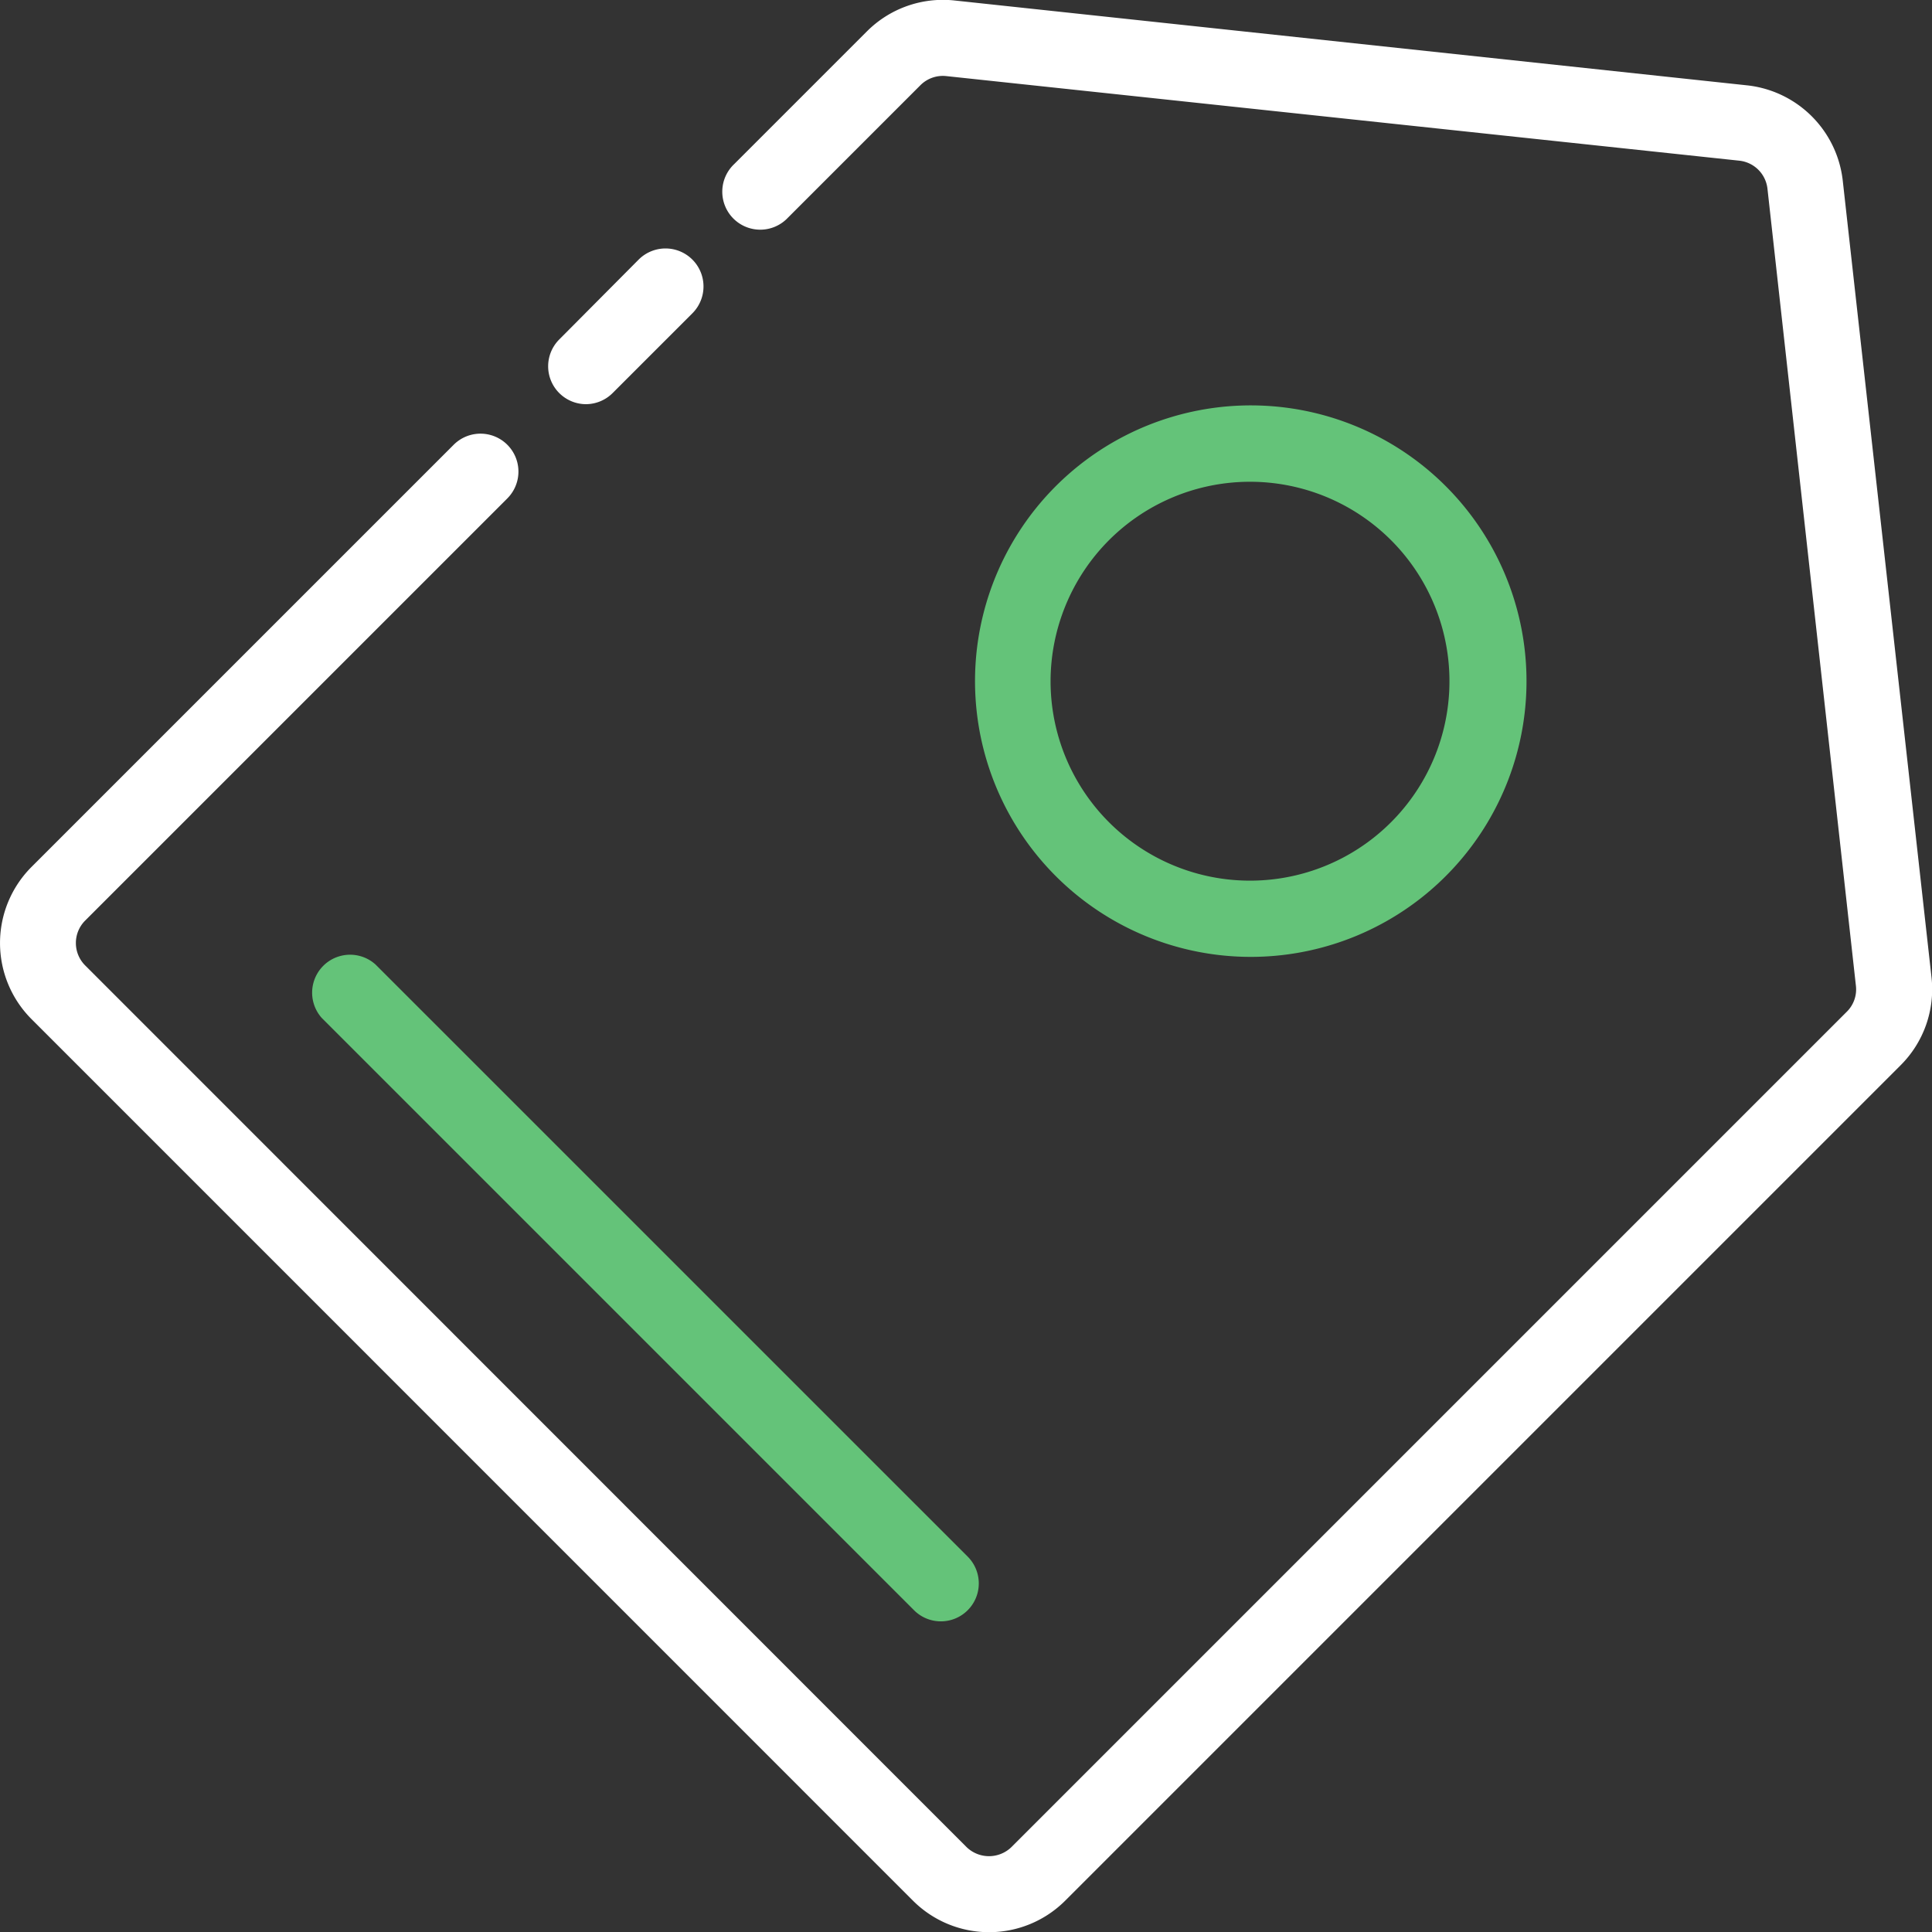
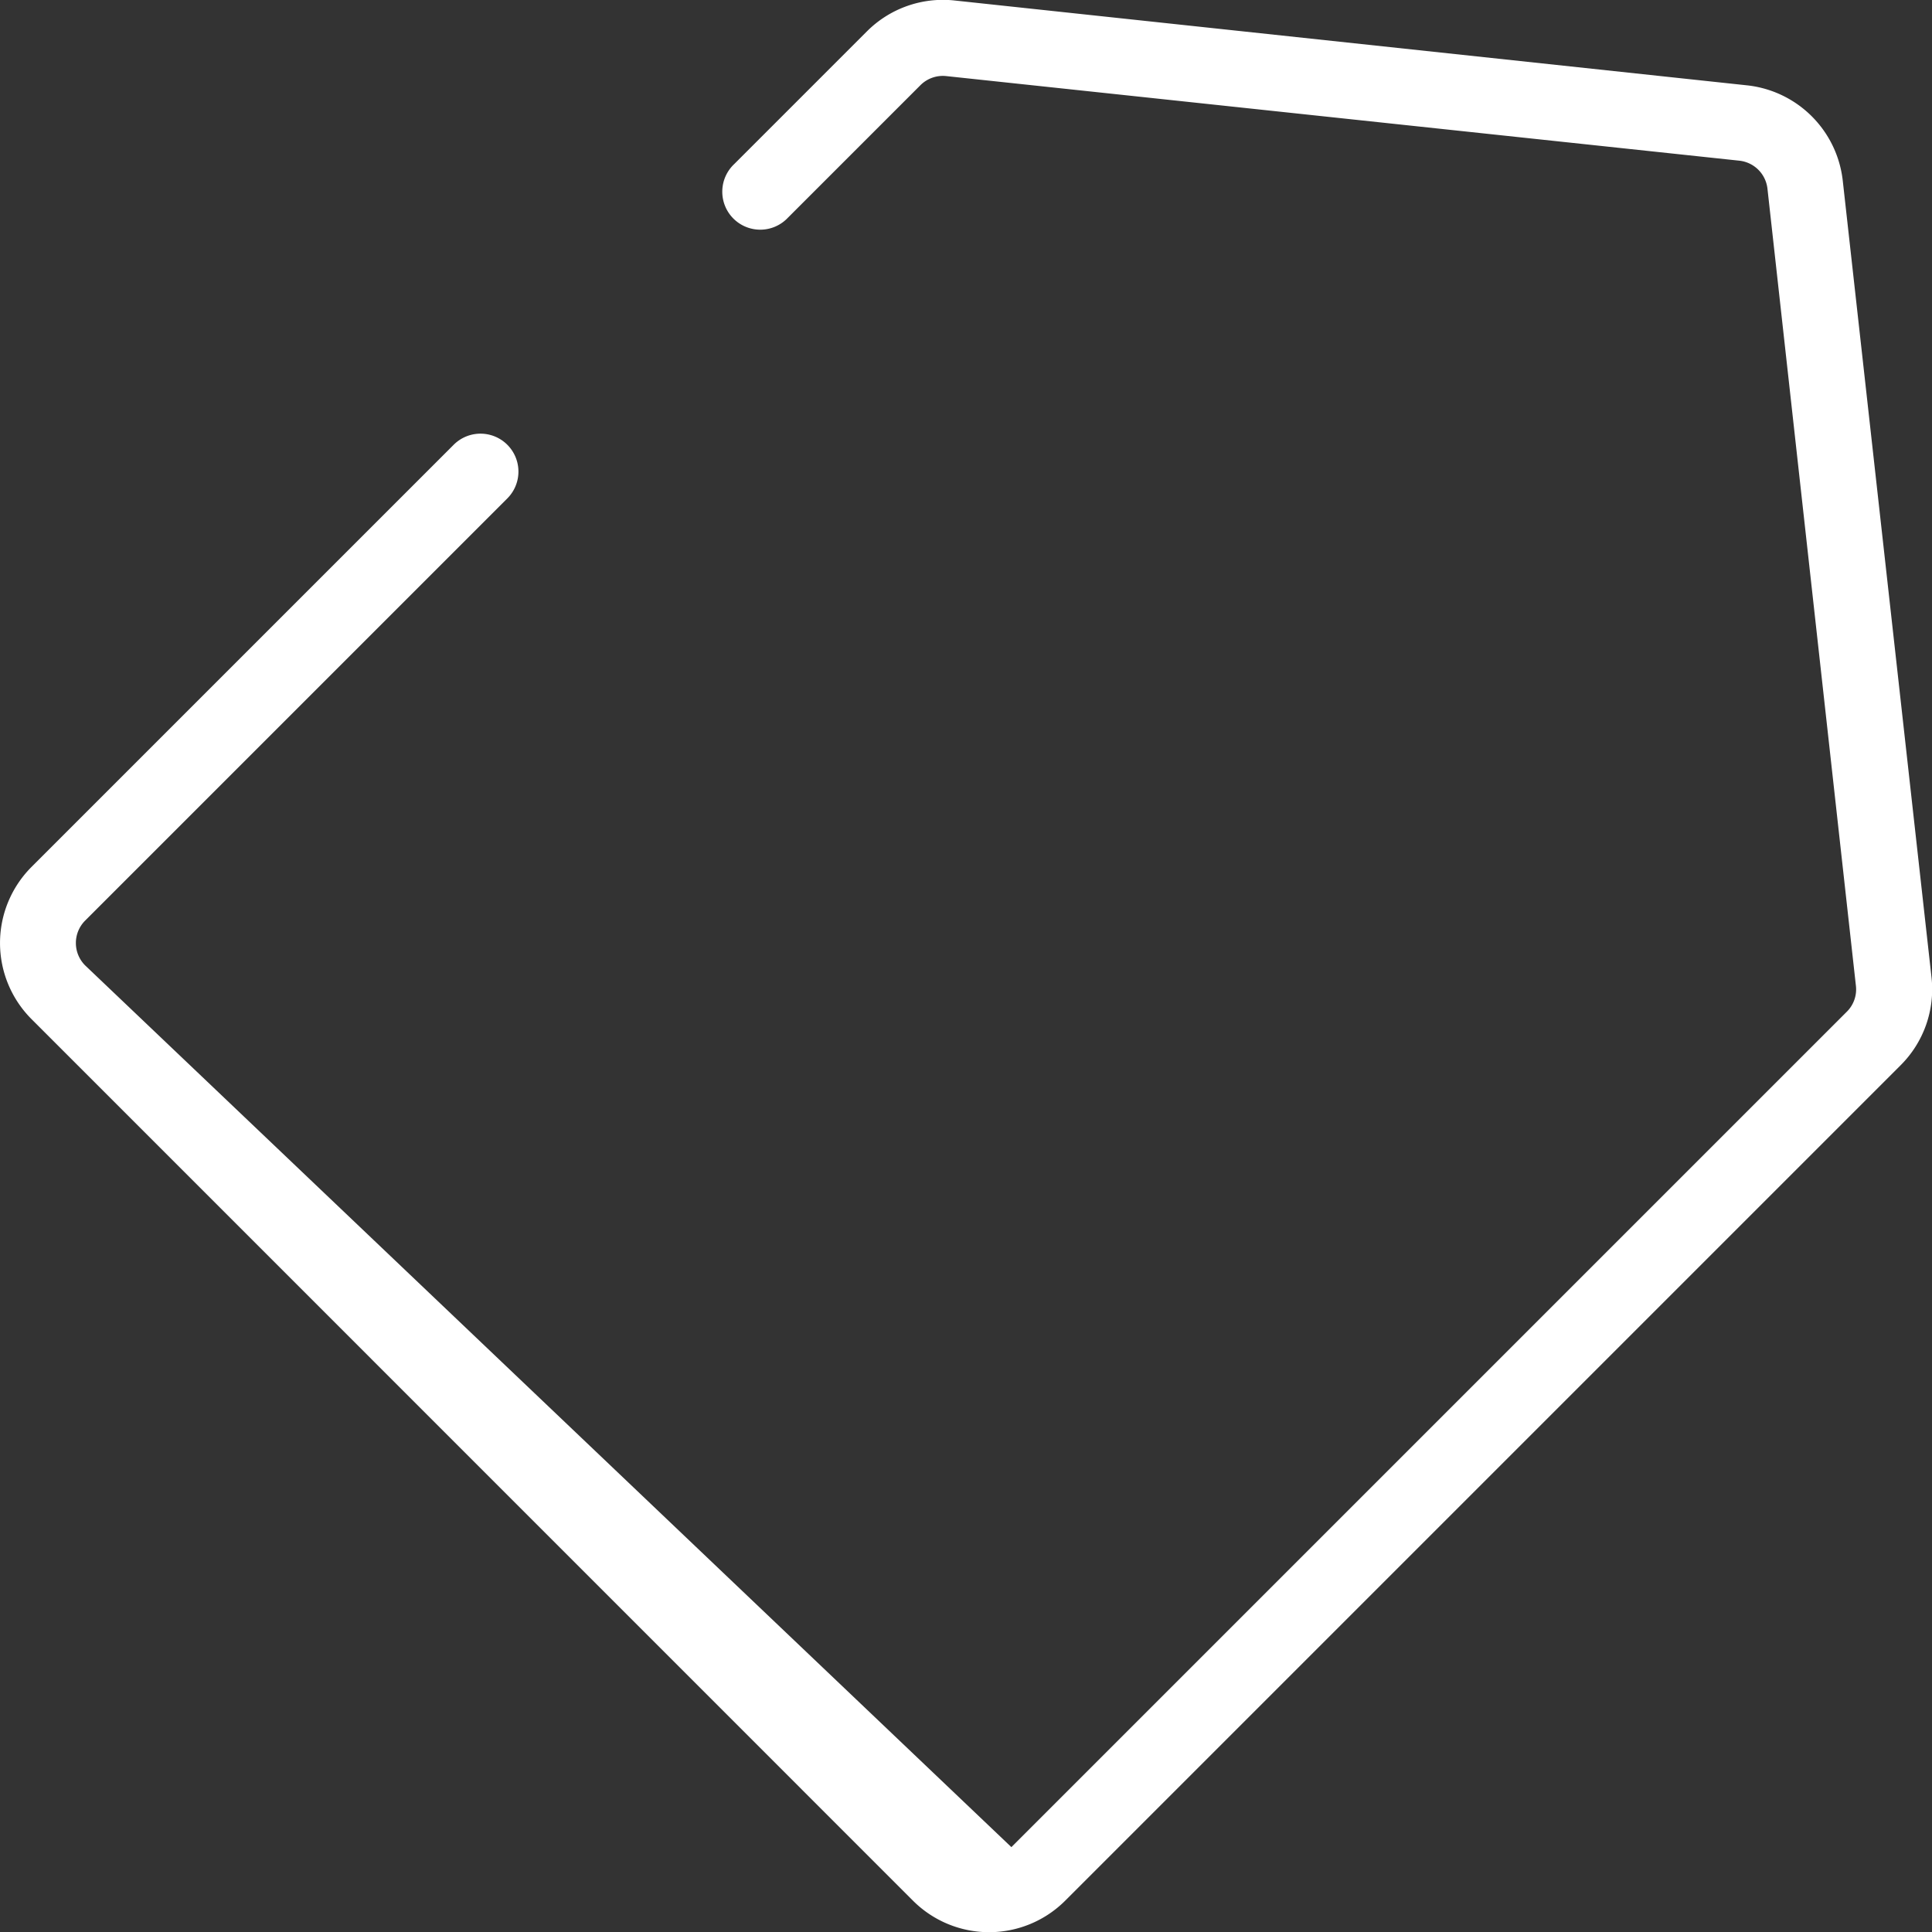
<svg xmlns="http://www.w3.org/2000/svg" width="36.539" height="36.542" viewBox="0 0 36.539 36.542">
  <rect x="0" y="0" width="36.539" height="36.542" fill="#333333" stroke="none" />
  <g id="np_price_4216095_000000" transform="translate(-10.22 -10.216)">
-     <path id="Tracé_696" data-name="Tracé 696" d="M33.5,23.393a.718.718,0,0,0,.508-.21l1.509-1.509A.718.718,0,0,0,34.5,20.659L33,22.168a.717.717,0,0,0,.508,1.225Z" transform="translate(-12.202 -5.533)" fill="#fff" />
-     <path id="Tracé_697" data-name="Tracé 697" d="M45.071,13.631a2.042,2.042,0,0,0-1.8-1.8l-15-1.606a2.031,2.031,0,0,0-1.656.585l-2.51,2.51a.718.718,0,1,0,1.015,1.015l2.51-2.51v0a.6.6,0,0,1,.486-.17l15,1.6a.6.6,0,0,1,.531.529L45.32,28.86h0a.593.593,0,0,1-.172.49l-15.8,15.8a.61.61,0,0,1-.847,0L11.83,28.474a.6.6,0,0,1,0-.847l7.985-7.985A.717.717,0,1,0,18.8,18.628l-7.985,7.985a2.036,2.036,0,0,0,0,2.876L27.487,46.163a2.036,2.036,0,0,0,2.878,0l15.8-15.8a2.029,2.029,0,0,0,.585-1.661Z" fill="#fff" />
-     <path id="Tracé_698" data-name="Tracé 698" d="M55.591,37.338a5.215,5.215,0,1,0-3.69-1.525,5.216,5.216,0,0,0,3.69,1.525Zm-2.677-7.89A3.772,3.772,0,1,1,51.8,32.123,3.784,3.784,0,0,1,52.914,29.448Z" transform="translate(-21.711 -9.025)" fill="#64c379" />
-     <path id="Tracé_699" data-name="Tracé 699" d="M24.241,49.687A.718.718,0,0,0,23.226,50.7l11.2,11.2a.717.717,0,0,0,1.014-1.015Z" transform="translate(-6.919 -21.23)" fill="#64c379" />
+     <path id="Tracé_697" data-name="Tracé 697" d="M45.071,13.631a2.042,2.042,0,0,0-1.8-1.8l-15-1.606a2.031,2.031,0,0,0-1.656.585l-2.51,2.51a.718.718,0,1,0,1.015,1.015l2.51-2.51v0a.6.6,0,0,1,.486-.17l15,1.6a.6.6,0,0,1,.531.529L45.32,28.86h0a.593.593,0,0,1-.172.49l-15.8,15.8L11.83,28.474a.6.6,0,0,1,0-.847l7.985-7.985A.717.717,0,1,0,18.8,18.628l-7.985,7.985a2.036,2.036,0,0,0,0,2.876L27.487,46.163a2.036,2.036,0,0,0,2.878,0l15.8-15.8a2.029,2.029,0,0,0,.585-1.661Z" fill="#fff" />
  </g>
</svg>